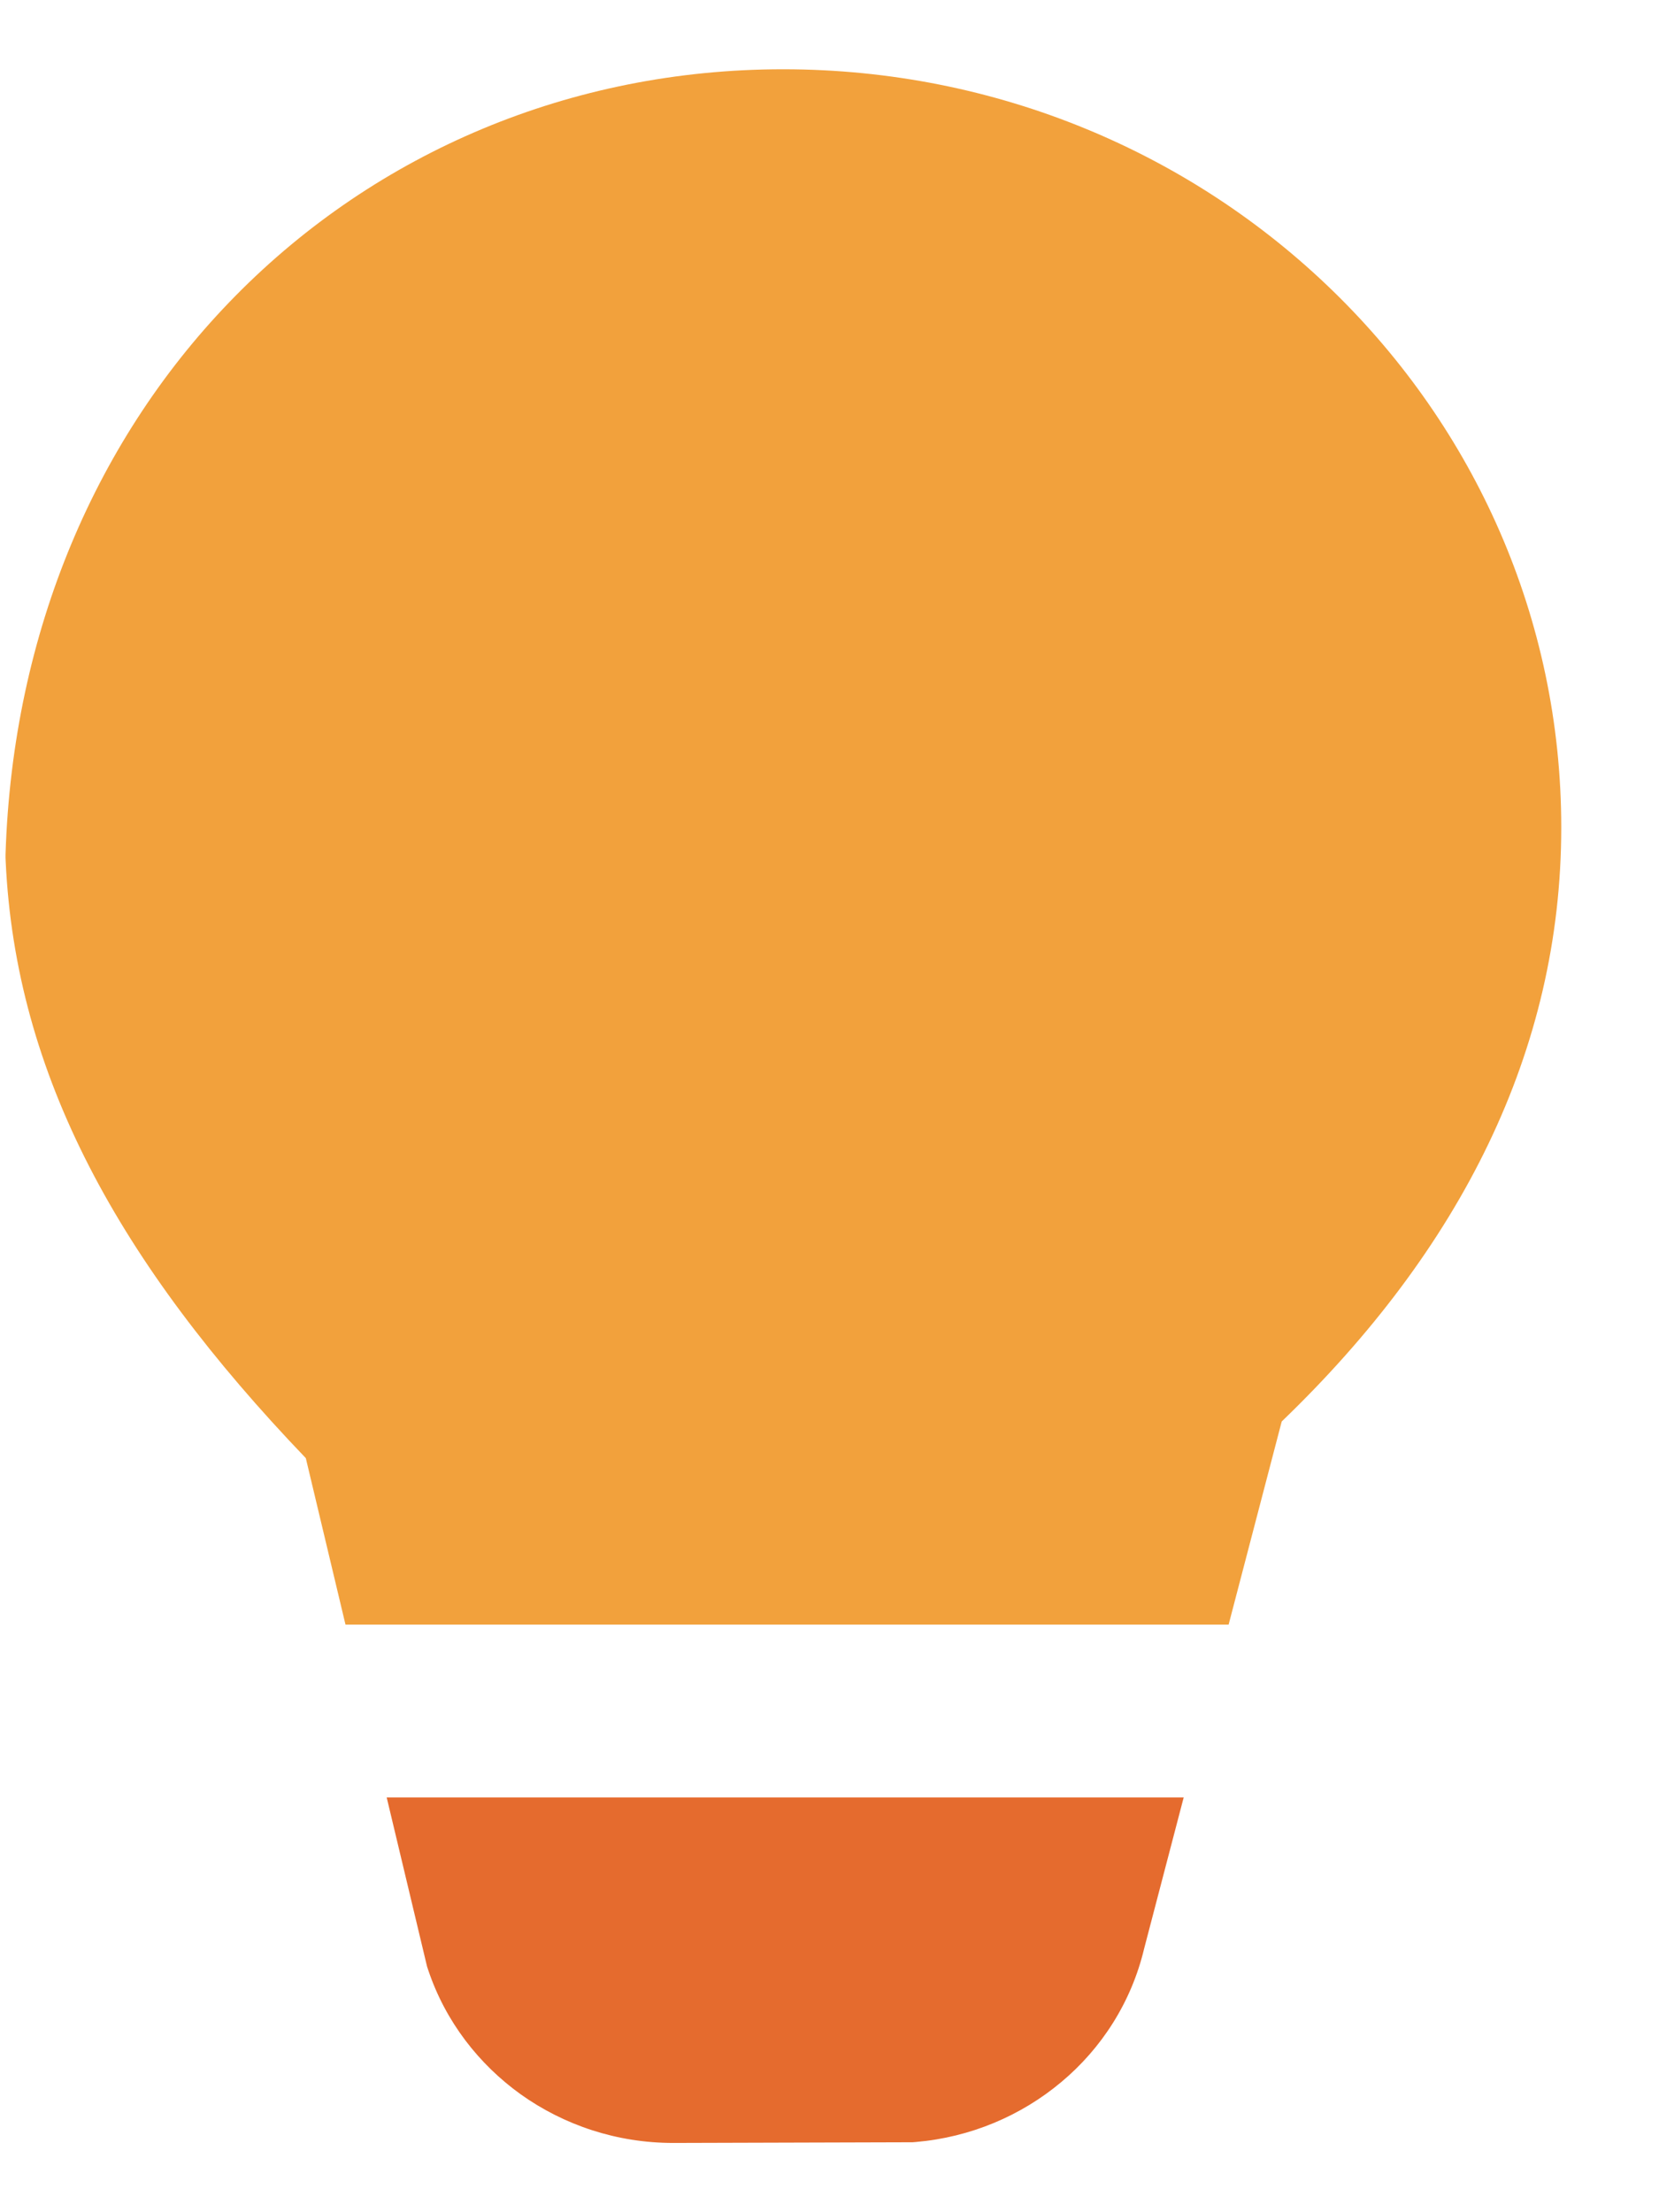
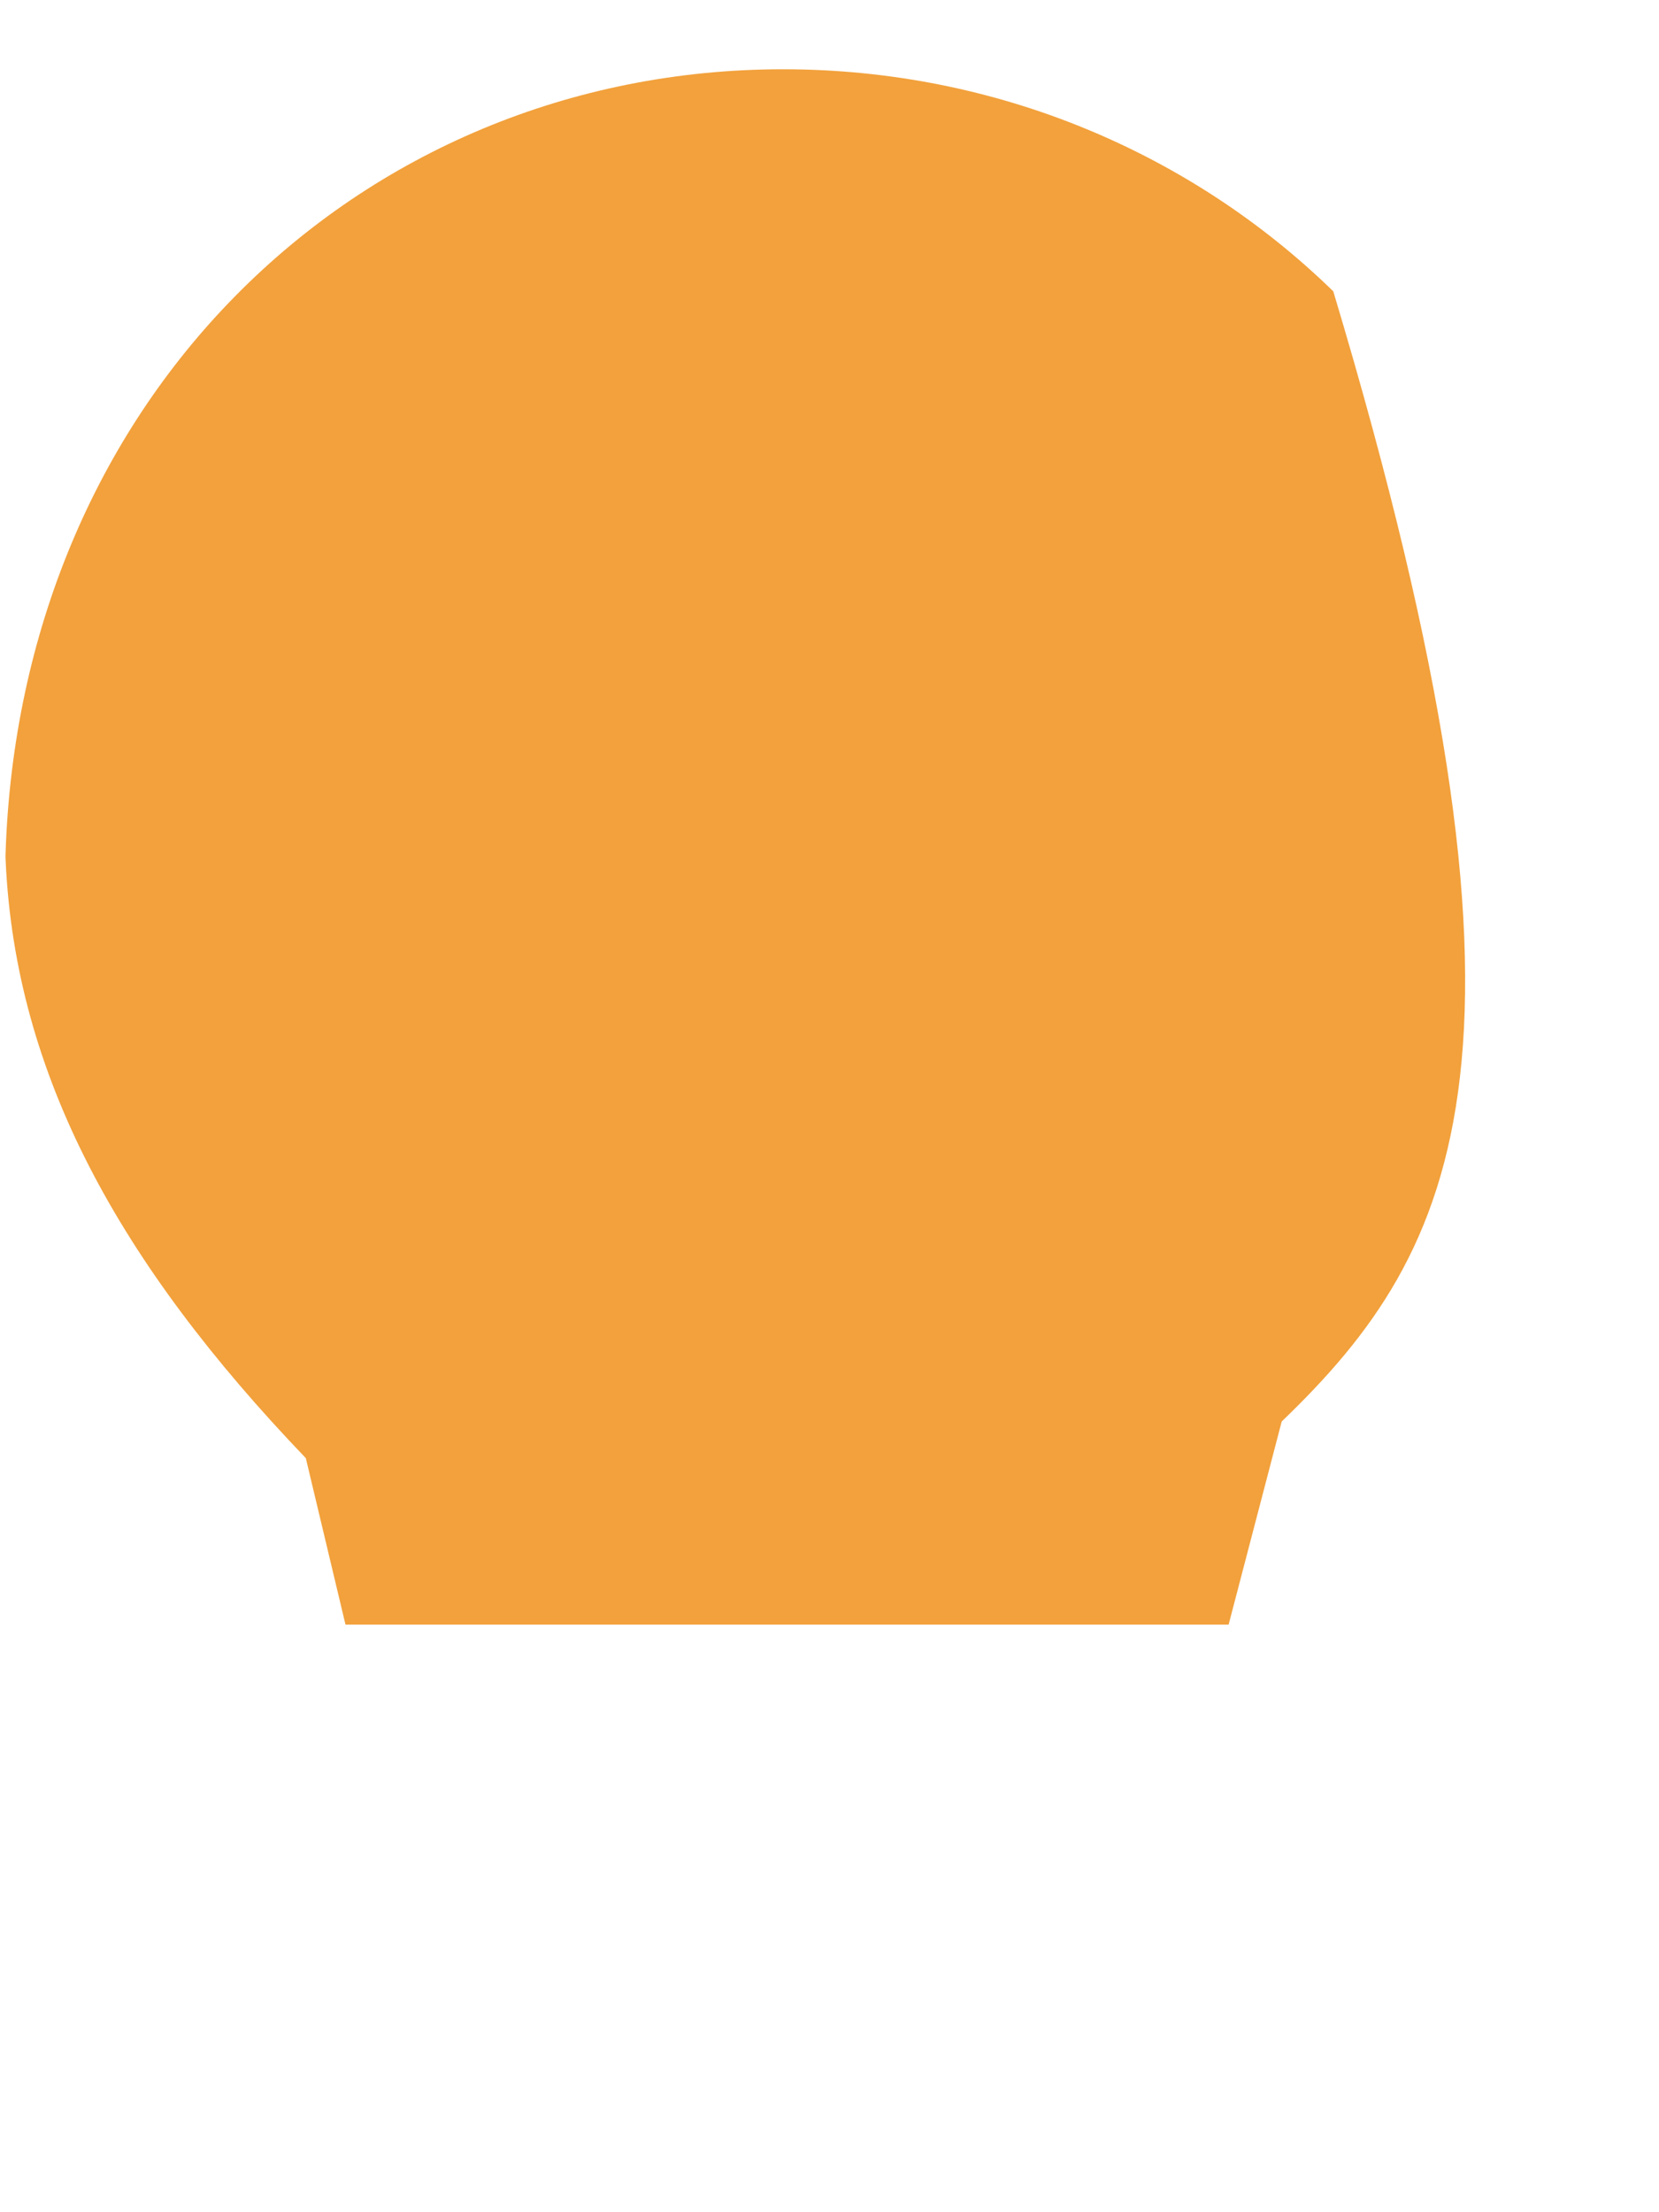
<svg xmlns="http://www.w3.org/2000/svg" width="12" height="16" viewBox="0 0 12 16" fill="none">
-   <path d="M1.704 2.139C2.725 1.103 4.128 0.501 5.664 0.501C7.214 0.501 8.623 1.112 9.644 2.107C10.659 3.095 11.293 4.466 11.293 5.984C11.293 7.6 10.563 9.038 9.271 10.281L8.887 11.75H2.499L2.212 10.546C0.859 9.134 0.112 7.774 0.041 6.228L0.04 6.204L0.04 6.18C0.091 4.561 0.706 3.151 1.704 2.139Z" fill="#F2A13C" />
-   <path d="M3.089 14.223L2.797 13H8.562L8.276 14.093C8.183 14.484 7.965 14.818 7.676 15.059C7.385 15.303 7.019 15.458 6.626 15.492L6.6 15.494L4.871 15.499H4.869C4.463 15.499 4.08 15.371 3.766 15.147C3.464 14.93 3.223 14.622 3.098 14.25L3.089 14.223Z" fill="#E56B2E" />
+   <path d="M1.704 2.139C2.725 1.103 4.128 0.501 5.664 0.501C7.214 0.501 8.623 1.112 9.644 2.107C11.293 7.6 10.563 9.038 9.271 10.281L8.887 11.75H2.499L2.212 10.546C0.859 9.134 0.112 7.774 0.041 6.228L0.04 6.204L0.04 6.18C0.091 4.561 0.706 3.151 1.704 2.139Z" fill="#F2A13C" />
</svg>